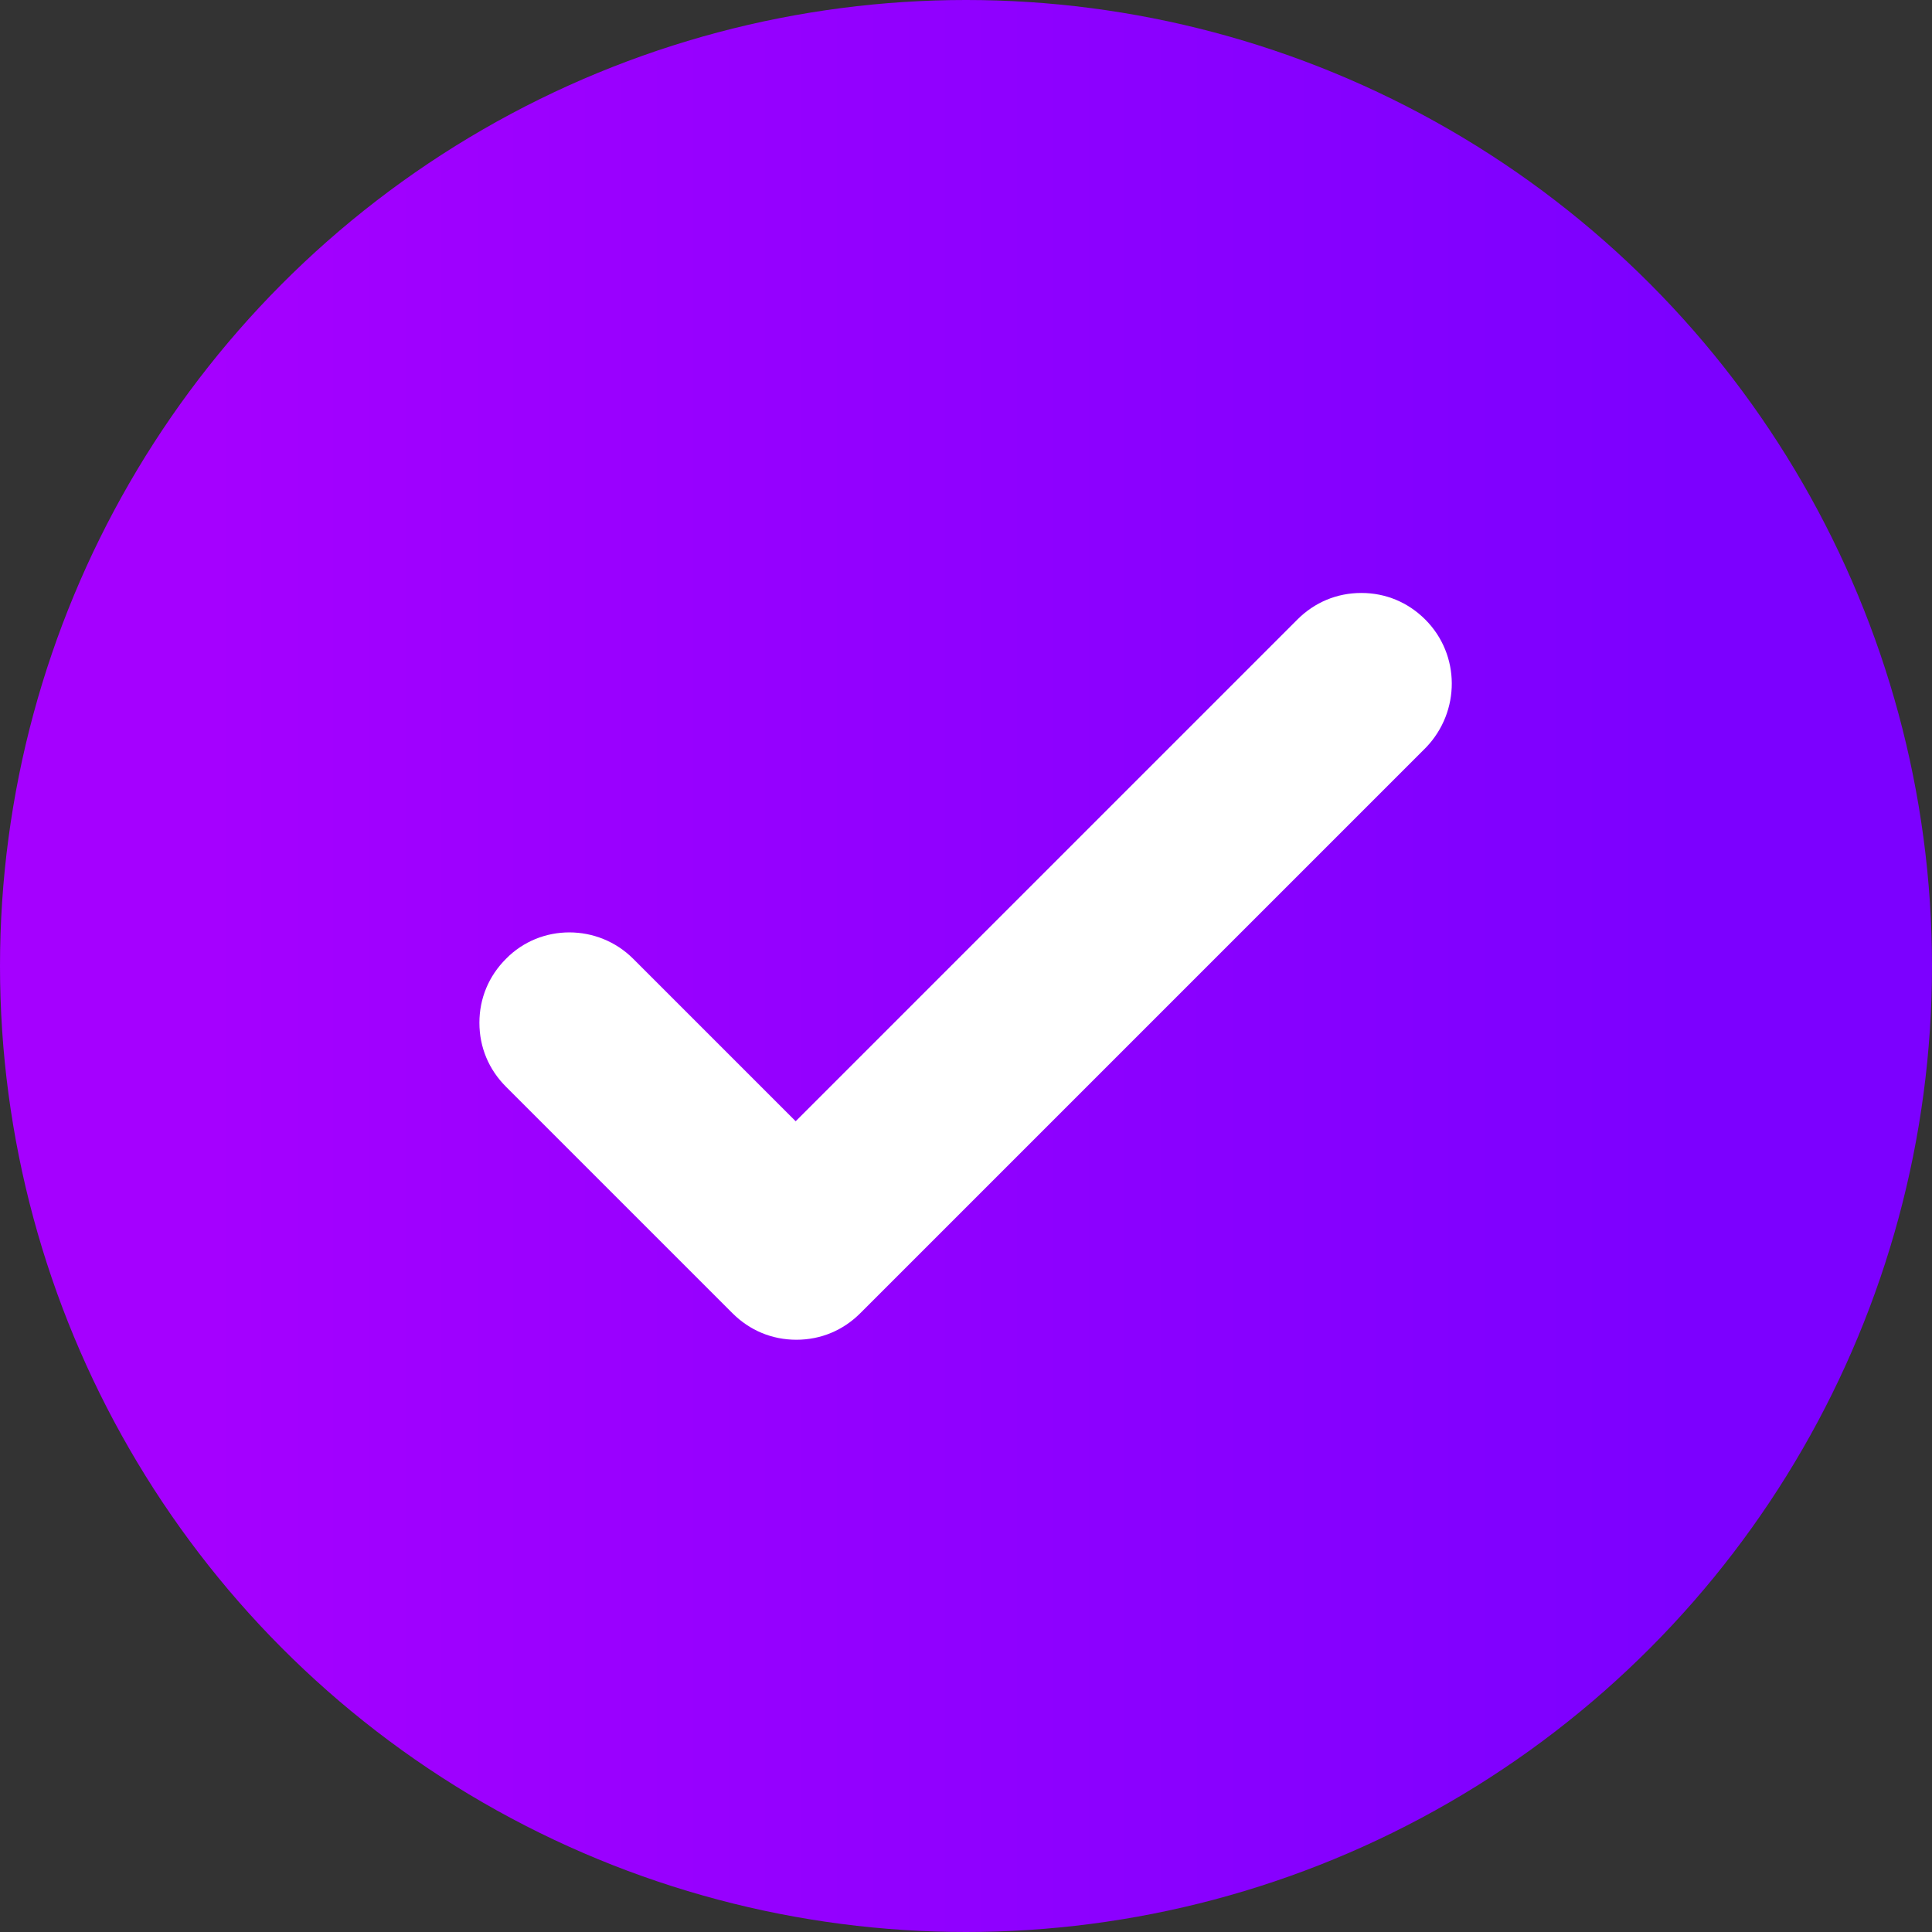
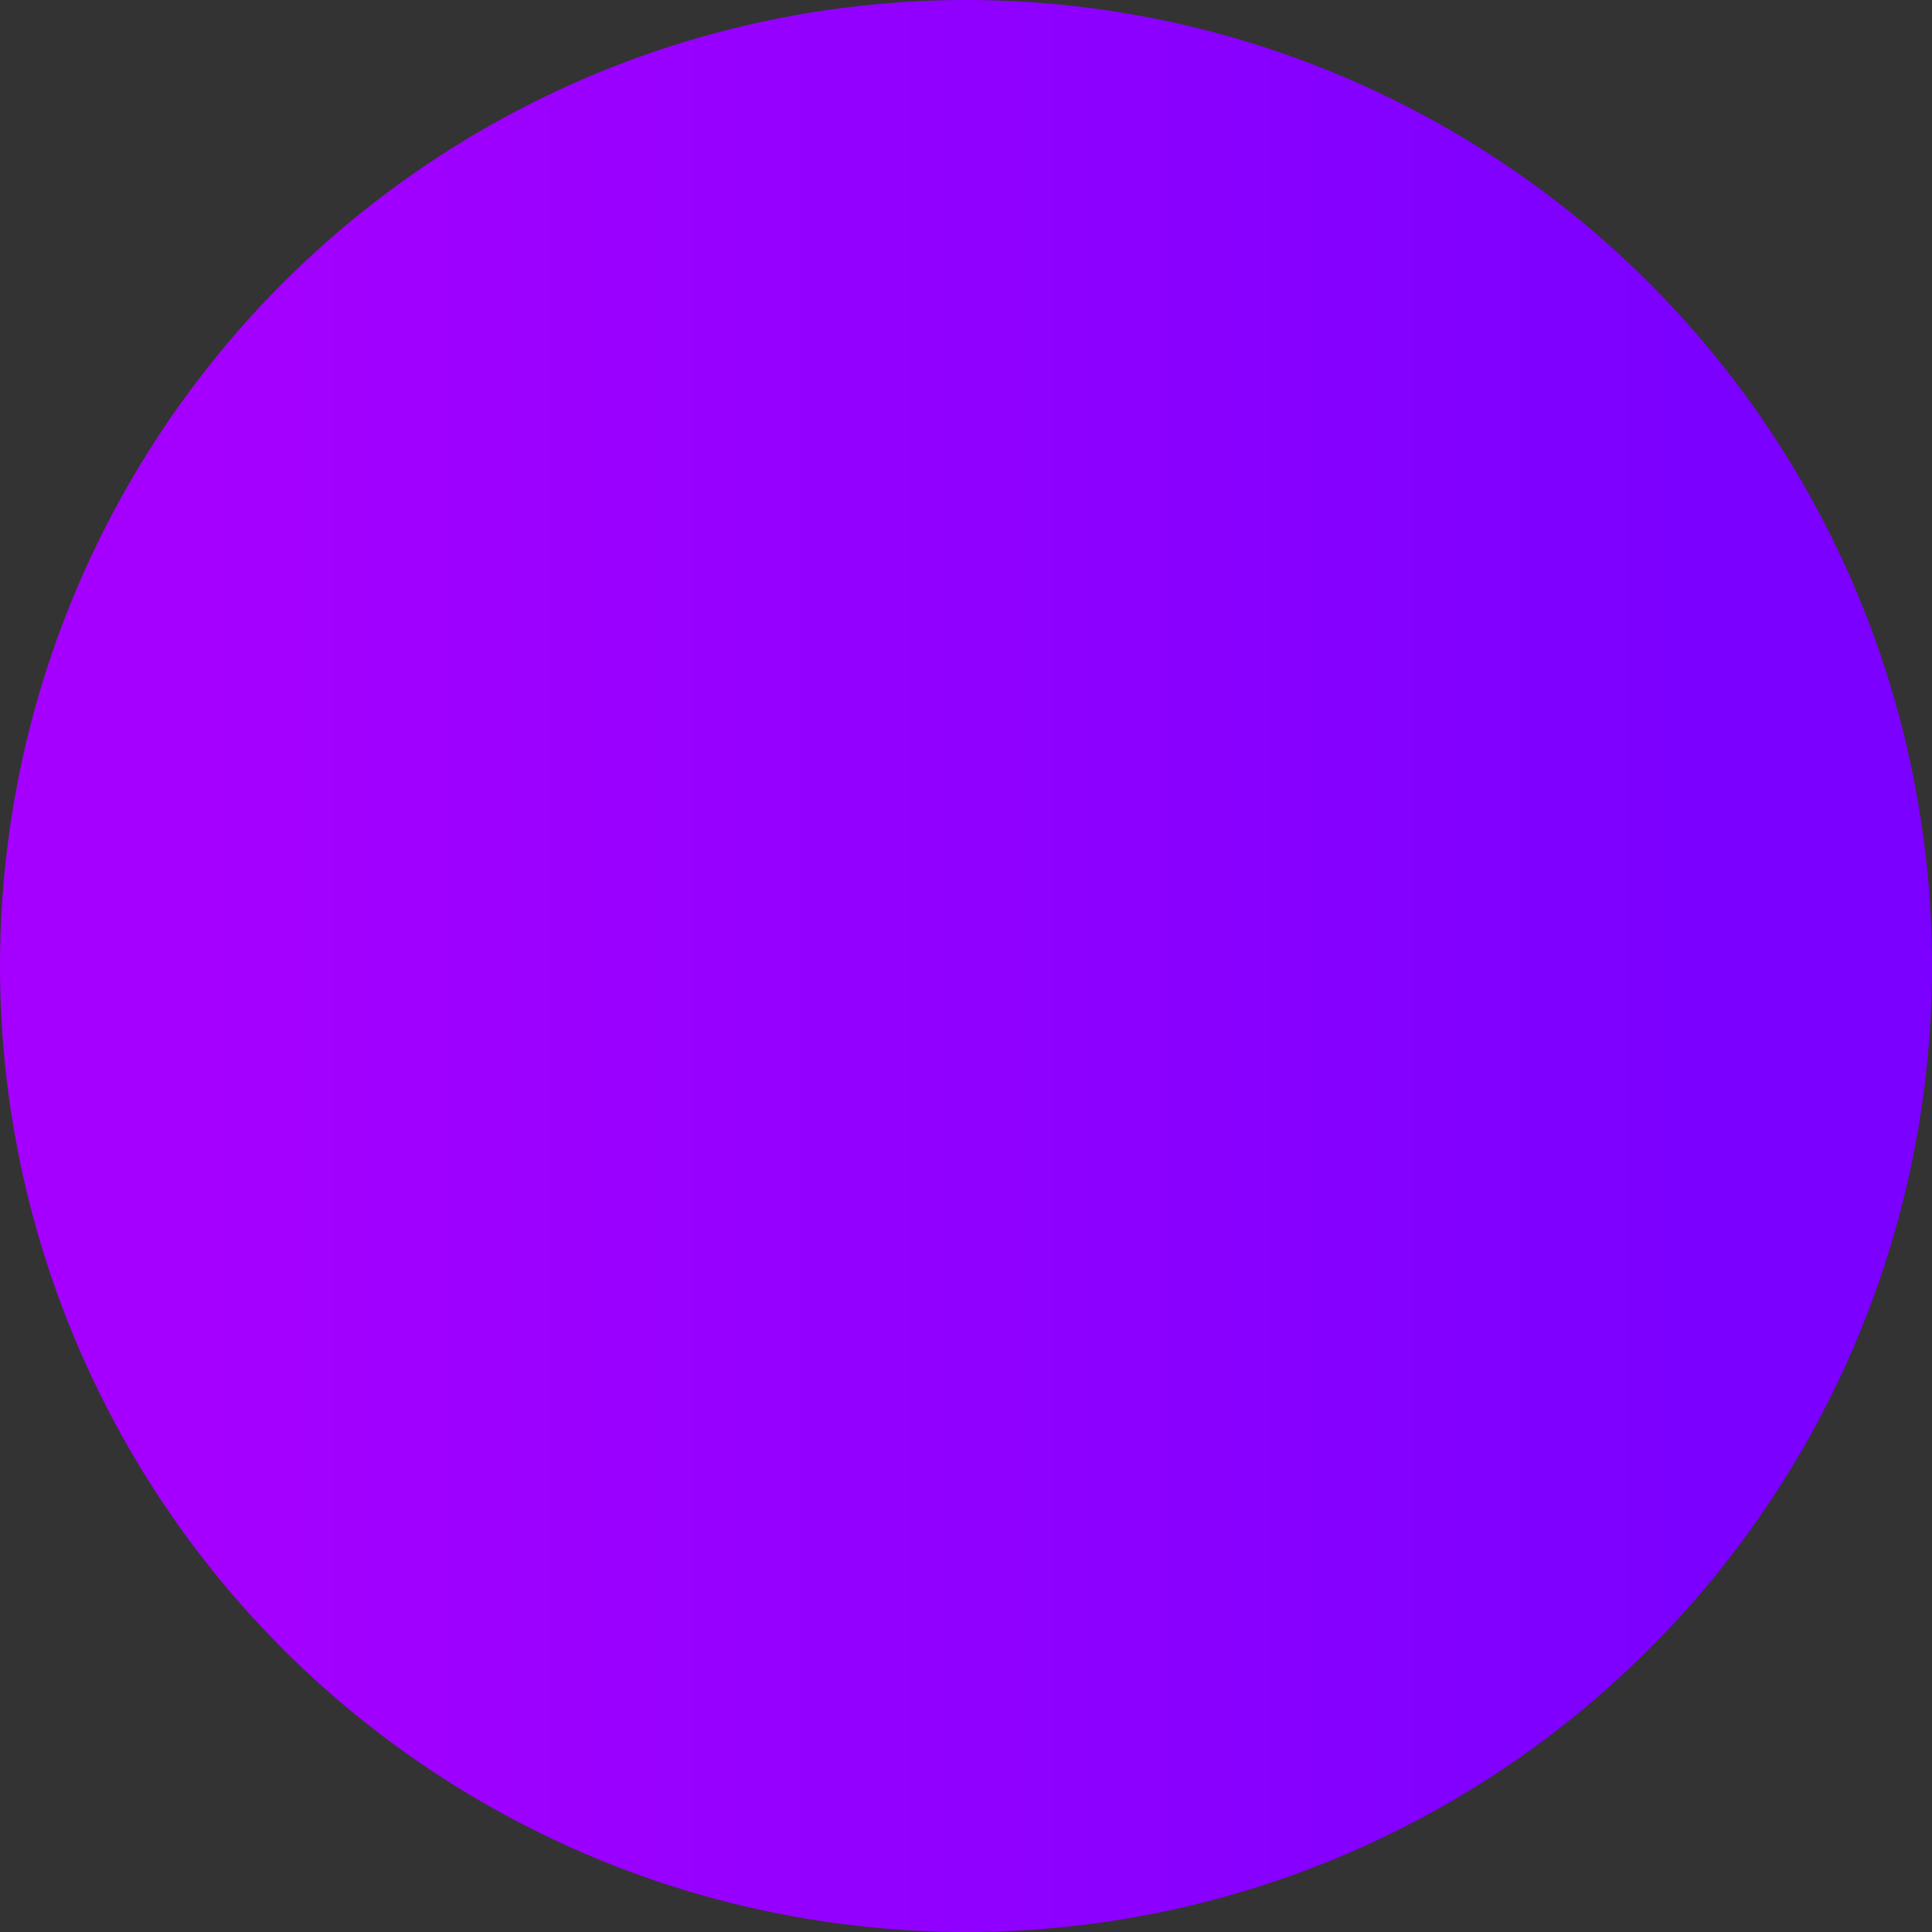
<svg xmlns="http://www.w3.org/2000/svg" version="1.1" id="Layer_1" x="0px" y="0px" viewBox="0 0 26.88 26.88" style="enable-background:new 0 0 26.88 26.88;" xml:space="preserve">
  <rect x="0" y="0" width="26.88" height="26.88" fill="#333333" stroke="none" />
  <style type="text/css">
	.st0{opacity:0.5;fill:#EAEBF1;}
	.st1{clip-path:url(#SVGID_00000031171029993684411360000008973194031247208875_);}
	.st2{fill:#FFD200;}
	.st3{fill:#FFFFFF;}
	.st4{clip-path:url(#SVGID_00000056391611896629557370000003287424990996622489_);}
	.st5{clip-path:url(#SVGID_00000157270948945870244090000004898959517098537362_);}
	.st6{fill:url(#SVGID_00000146481294465989270510000013429853628148293795_);}
	.st7{clip-path:url(#SVGID_00000110456316882223630770000006180779556126206610_);}
	.st8{fill:none;stroke:#BD00BD;stroke-width:0.5;stroke-miterlimit:10;}
	.st9{fill:none;stroke:#BC00BC;stroke-width:0.493;stroke-miterlimit:10;}
	.st10{fill:none;stroke:#BB00BB;stroke-width:0.487;stroke-miterlimit:10;}
	.st11{fill:none;stroke:#BA00BA;stroke-width:0.48;stroke-miterlimit:10;}
	.st12{fill:none;stroke:#BA00BA;stroke-width:0.474;stroke-miterlimit:10;}
	.st13{fill:none;stroke:#B900B9;stroke-width:0.467;stroke-miterlimit:10;}
	.st14{fill:none;stroke:#B800B8;stroke-width:0.461;stroke-miterlimit:10;}
	.st15{fill:none;stroke:#B700B7;stroke-width:0.454;stroke-miterlimit:10;}
	.st16{fill:none;stroke:#B600B6;stroke-width:0.448;stroke-miterlimit:10;}
	.st17{fill:none;stroke:#B500B5;stroke-width:0.441;stroke-miterlimit:10;}
	.st18{fill:none;stroke:#B500B5;stroke-width:0.435;stroke-miterlimit:10;}
	.st19{fill:none;stroke:#B400B4;stroke-width:0.428;stroke-miterlimit:10;}
	.st20{fill:none;stroke:#B300B3;stroke-width:0.422;stroke-miterlimit:10;}
	.st21{fill:none;stroke:#B200B2;stroke-width:0.415;stroke-miterlimit:10;}
	.st22{fill:none;stroke:#B100B1;stroke-width:0.409;stroke-miterlimit:10;}
	.st23{fill:none;stroke:#B000B0;stroke-width:0.402;stroke-miterlimit:10;}
	.st24{fill:none;stroke:#AF00AF;stroke-width:0.396;stroke-miterlimit:10;}
	.st25{fill:none;stroke:#AF00AF;stroke-width:0.389;stroke-miterlimit:10;}
	.st26{fill:none;stroke:#AE00AE;stroke-width:0.383;stroke-miterlimit:10;}
	.st27{fill:none;stroke:#AD00AD;stroke-width:0.376;stroke-miterlimit:10;}
	.st28{fill:none;stroke:#AC00AC;stroke-width:0.37;stroke-miterlimit:10;}
	.st29{fill:none;stroke:#AB00AB;stroke-width:0.363;stroke-miterlimit:10;}
	.st30{fill:none;stroke:#AA00AA;stroke-width:0.356;stroke-miterlimit:10;}
	.st31{fill:none;stroke:#A900A9;stroke-width:0.35;stroke-miterlimit:10;}
	.st32{fill:none;stroke:#A900A9;stroke-width:0.344;stroke-miterlimit:10;}
	.st33{fill:none;stroke:#A800A8;stroke-width:0.337;stroke-miterlimit:10;}
	.st34{fill:none;stroke:#A700A7;stroke-width:0.33;stroke-miterlimit:10;}
	.st35{fill:none;stroke:#A600A6;stroke-width:0.324;stroke-miterlimit:10;}
	.st36{fill:none;stroke:#A500A5;stroke-width:0.317;stroke-miterlimit:10;}
	.st37{fill:none;stroke:#A400A4;stroke-width:0.311;stroke-miterlimit:10;}
	.st38{fill:none;stroke:#A400A4;stroke-width:0.304;stroke-miterlimit:10;}
	.st39{fill:none;stroke:#A300A3;stroke-width:0.298;stroke-miterlimit:10;}
	.st40{fill:none;stroke:#A200A2;stroke-width:0.291;stroke-miterlimit:10;}
	.st41{fill:none;stroke:#A100A1;stroke-width:0.285;stroke-miterlimit:10;}
	.st42{fill:none;stroke:#A000A0;stroke-width:0.278;stroke-miterlimit:10;}
	.st43{fill:none;stroke:#9F009F;stroke-width:0.272;stroke-miterlimit:10;}
	.st44{fill:none;stroke:#9E009E;stroke-width:0.265;stroke-miterlimit:10;}
	.st45{fill:none;stroke:#9E009E;stroke-width:0.259;stroke-miterlimit:10;}
	.st46{fill:none;stroke:#9D009D;stroke-width:0.252;stroke-miterlimit:10;}
	.st47{fill:none;stroke:#9C009C;stroke-width:0.246;stroke-miterlimit:10;}
	.st48{fill:none;stroke:#9B009B;stroke-width:0.239;stroke-miterlimit:10;}
	.st49{fill:none;stroke:#9A009A;stroke-width:0.233;stroke-miterlimit:10;}
	.st50{fill:none;stroke:#990099;stroke-width:0.226;stroke-miterlimit:10;}
	.st51{fill:none;stroke:#990099;stroke-width:0.22;stroke-miterlimit:10;}
	.st52{fill:none;stroke:#980098;stroke-width:0.213;stroke-miterlimit:10;}
	.st53{fill:none;stroke:#970097;stroke-width:0.206;stroke-miterlimit:10;}
	.st54{fill:none;stroke:#960096;stroke-width:0.2;stroke-miterlimit:10;}
	.st55{opacity:0.75;clip-path:url(#SVGID_00000110456316882223630770000006180779556126206610_);}
	.st56{fill:none;stroke:#9E009E;stroke-width:0.268;stroke-miterlimit:10;}
	.st57{fill:none;stroke:#9D009D;stroke-width:0.265;stroke-miterlimit:10;}
	.st58{fill:none;stroke:#9C009C;stroke-width:0.261;stroke-miterlimit:10;}
	.st59{fill:none;stroke:#9B009B;stroke-width:0.258;stroke-miterlimit:10;}
	.st60{fill:none;stroke:#9A009A;stroke-width:0.254;stroke-miterlimit:10;}
	.st61{fill:none;stroke:#980098;stroke-width:0.251;stroke-miterlimit:10;}
	.st62{fill:none;stroke:#970097;stroke-width:0.247;stroke-miterlimit:10;}
	.st63{fill:none;stroke:#960096;stroke-width:0.243;stroke-miterlimit:10;}
	.st64{fill:none;stroke:#950095;stroke-width:0.24;stroke-miterlimit:10;}
	.st65{fill:none;stroke:#940094;stroke-width:0.236;stroke-miterlimit:10;}
	.st66{fill:none;stroke:#930093;stroke-width:0.233;stroke-miterlimit:10;}
	.st67{fill:none;stroke:#920092;stroke-width:0.23;stroke-miterlimit:10;}
	.st68{fill:none;stroke:#910091;stroke-width:0.226;stroke-miterlimit:10;}
	.st69{fill:none;stroke:#900090;stroke-width:0.223;stroke-miterlimit:10;}
	.st70{fill:none;stroke:#8E008E;stroke-width:0.219;stroke-miterlimit:10;}
	.st71{fill:none;stroke:#8D008D;stroke-width:0.215;stroke-miterlimit:10;}
	.st72{fill:none;stroke:#8C008C;stroke-width:0.212;stroke-miterlimit:10;}
	.st73{fill:none;stroke:#8B008B;stroke-width:0.209;stroke-miterlimit:10;}
	.st74{fill:none;stroke:#8A008A;stroke-width:0.205;stroke-miterlimit:10;}
	.st75{fill:none;stroke:#890089;stroke-width:0.202;stroke-miterlimit:10;}
	.st76{fill:none;stroke:#880088;stroke-width:0.198;stroke-miterlimit:10;}
	.st77{fill:none;stroke:#870087;stroke-width:0.195;stroke-miterlimit:10;}
	.st78{fill:none;stroke:#860086;stroke-width:0.191;stroke-miterlimit:10;}
	.st79{fill:none;stroke:#840084;stroke-width:0.188;stroke-miterlimit:10;}
	.st80{fill:none;stroke:#830083;stroke-width:0.184;stroke-miterlimit:10;}
	.st81{fill:none;stroke:#820082;stroke-width:0.181;stroke-miterlimit:10;}
	.st82{fill:none;stroke:#810081;stroke-width:0.177;stroke-miterlimit:10;}
	.st83{fill:none;stroke:#800080;stroke-width:0.174;stroke-miterlimit:10;}
	.st84{fill:none;stroke:#7F007F;stroke-width:0.17;stroke-miterlimit:10;}
	.st85{fill:none;stroke:#7E007E;stroke-width:0.167;stroke-miterlimit:10;}
	.st86{fill:none;stroke:#7D007D;stroke-width:0.163;stroke-miterlimit:10;}
	.st87{fill:none;stroke:#7C007C;stroke-width:0.16;stroke-miterlimit:10;}
	.st88{fill:none;stroke:#7B007B;stroke-width:0.156;stroke-miterlimit:10;}
	.st89{fill:none;stroke:#790079;stroke-width:0.153;stroke-miterlimit:10;}
	.st90{fill:none;stroke:#780078;stroke-width:0.149;stroke-miterlimit:10;}
	.st91{fill:none;stroke:#770077;stroke-width:0.146;stroke-miterlimit:10;}
	.st92{fill:none;stroke:#760076;stroke-width:0.142;stroke-miterlimit:10;}
	.st93{fill:none;stroke:#750075;stroke-width:0.139;stroke-miterlimit:10;}
	.st94{fill:none;stroke:#740074;stroke-width:0.135;stroke-miterlimit:10;}
	.st95{fill:none;stroke:#730073;stroke-width:0.132;stroke-miterlimit:10;}
	.st96{fill:none;stroke:#720072;stroke-width:0.128;stroke-miterlimit:10;}
	.st97{fill:none;stroke:#710071;stroke-width:0.125;stroke-miterlimit:10;}
	.st98{fill:none;stroke:#6F006F;stroke-width:0.121;stroke-miterlimit:10;}
	.st99{fill:none;stroke:#6E006E;stroke-width:0.118;stroke-miterlimit:10;}
	.st100{fill:none;stroke:#6D006D;stroke-width:0.114;stroke-miterlimit:10;}
	.st101{fill:none;stroke:#6C006C;stroke-width:0.111;stroke-miterlimit:10;}
	.st102{fill:none;stroke:#6B006B;stroke-width:0.107;stroke-miterlimit:10;}
	
		.st103{clip-path:url(#SVGID_00000110456316882223630770000006180779556126206610_);fill:url(#SVGID_00000057115545811363719920000010894451468788113290_);}
	
		.st104{clip-path:url(#SVGID_00000110456316882223630770000006180779556126206610_);fill:url(#SVGID_00000180339719783807879730000002572822601792479143_);}
	.st105{opacity:0.4;}
	.st106{opacity:0.5;fill:none;stroke:#FFFFFF;stroke-miterlimit:10;}
	.st107{opacity:0.7;}
	.st108{opacity:0.7;fill:#FFFFFF;}
	.st109{opacity:0.6;fill:none;stroke:#FFFFFF;stroke-width:0.5;stroke-miterlimit:10;}
	.st110{fill:none;stroke:#E2E2F7;stroke-miterlimit:10;}
	.st111{fill:#223645;}
	.st112{fill:url(#SVGID_00000094601370778005828660000018303411909106199207_);}
	.st113{fill:#FFFFFF;stroke:url(#SVGID_00000116236854476290724840000011084751355693953469_);stroke-miterlimit:10;}
	.st114{fill:url(#SVGID_00000132047931875804848230000009055997549125040794_);}
	.st115{opacity:0.05;fill:#FFFFFF;}
	.st116{fill:none;stroke:#FFFFFF;stroke-width:0.5;stroke-miterlimit:10;}
	.st117{fill:url(#SVGID_00000146463166900424304150000005422267899862462609_);}
	.st118{fill:url(#SVGID_00000117659490094605998080000001960450993717872012_);}
	.st119{fill:url(#SVGID_00000127745186060609772510000012945542944406945457_);}
	.st120{fill:url(#SVGID_00000165222026790062577590000016145131488649912195_);}
	.st121{fill:url(#SVGID_00000042005178118657541520000009926190066392132522_);}
	.st122{fill:url(#SVGID_00000000919412161057249770000002138712555595314875_);}
	.st123{fill:url(#SVGID_00000011721933571239935010000007162133305571053238_);}
	.st124{fill:none;stroke:#FFFFFF;stroke-miterlimit:10;}
	.st125{fill:#FFFFFF;stroke:#E0E0F5;stroke-miterlimit:10;}
	.st126{fill:#FAFAFC;}
	.st127{fill:url(#SVGID_00000048502606811542364560000014195895568084408987_);}
	.st128{fill:url(#SVGID_00000162336514609294475340000000697265124207732889_);}
	.st129{fill:url(#SVGID_00000103971626572043083070000016383597432680972173_);}
	.st130{fill:url(#SVGID_00000055688435405316198310000018204350173549709743_);}
	.st131{fill:url(#SVGID_00000016041574272291047380000007228722575542475404_);}
	.st132{fill:none;stroke:#FF0000;stroke-width:2;stroke-miterlimit:10;}
	.st133{fill:#FFAA00;}
	.st134{fill:#D6D6D6;}
	.st135{opacity:0.5;}
	.st136{fill:none;stroke:#D901FC;stroke-miterlimit:10;}
	.st137{fill:#FFFFFF;stroke:#D901FC;stroke-miterlimit:10;}
	.st138{clip-path:url(#SVGID_00000158733306226022202720000002304157323204713128_);}
	.st139{fill:#EAEAEA;}
	.st140{fill:url(#SVGID_00000154393058923402362640000016111019798517363859_);}
	.st141{fill:url(#SVGID_00000155868118729967264430000017648446882560143294_);}
	.st142{fill:url(#SVGID_00000108278189887762371150000007858662826279094690_);}
	.st143{fill:url(#SVGID_00000036965136951772965910000015309046707303770248_);}
	.st144{fill:url(#SVGID_00000152957518167979454570000007843763770028741035_);}
	.st145{fill:url(#SVGID_00000090267009957774583960000007920910747240404622_);}
	.st146{fill:url(#SVGID_00000082366468787038672020000008681746276290819507_);}
	.st147{fill:url(#SVGID_00000135658255996851533190000016829499516992630169_);}
	.st148{fill:url(#SVGID_00000007420532948899125150000013827911561229572277_);}
	.st149{fill:url(#SVGID_00000119831887040404762300000014645134940380989079_);}
	.st150{fill:url(#SVGID_00000073716086572351712780000007148040346273204140_);}
	.st151{fill:url(#SVGID_00000119805089287430645680000004592290576582737853_);}
	.st152{fill:url(#SVGID_00000106869466139062193460000017215539598320632717_);}
	.st153{fill:url(#SVGID_00000127019190066441040460000015642346942561617546_);}
	.st154{fill:url(#SVGID_00000152258989169199917300000002954722650416718732_);}
	.st155{fill:url(#SVGID_00000180367688120369981910000006278797594235145368_);}
	.st156{fill:url(#SVGID_00000112622142638013817910000002829025263268483997_);}
	.st157{fill:url(#SVGID_00000010305173793486840320000009285218755423867049_);}
	.st158{fill:url(#SVGID_00000152942745455227588400000005064767530921959297_);}
	.st159{fill:url(#SVGID_00000069385159852208110640000001336645446831983027_);}
	.st160{fill:url(#SVGID_00000031174391250745104820000003497951956964362400_);}
	.st161{fill:url(#SVGID_00000173875767163343228920000003256606749322580384_);}
	.st162{fill:none;stroke:#9900FF;stroke-miterlimit:10;}
	.st163{fill:#E4E2F0;}
	.st164{fill:url(#SVGID_00000130621548890125975410000004441519592118647201_);}
	.st165{fill:url(#SVGID_00000155855365452691292260000001406681575159145638_);}
	.st166{opacity:0.3;}
	.st167{fill:url(#SVGID_00000108992404959275016720000010636374843540870547_);}
	.st168{fill:url(#SVGID_00000075141846342112616840000005876555590348220049_);}
	.st169{fill:url(#SVGID_00000034062754452281504880000011492584457940095118_);}
	.st170{fill:url(#SVGID_00000158745175674910451300000006773980203942584449_);}
	.st171{fill:url(#SVGID_00000008112955946511844470000005050867728024800920_);}
	.st172{fill:url(#SVGID_00000155147757673606374490000013164127770329830042_);}
	.st173{fill:url(#SVGID_00000022546142669307177250000003313076358141264812_);}
	.st174{fill:url(#SVGID_00000134250841051110244830000016010403688573706682_);}
	.st175{fill:url(#SVGID_00000178909080194597456380000005875021040203142558_);}
	.st176{fill:url(#SVGID_00000072967680053655139490000000752243145081331614_);}
	.st177{fill:url(#SVGID_00000119827896622758687560000006001803239879808703_);}
	.st178{fill:url(#SVGID_00000099629352231370765350000013514406226003011775_);}
	.st179{fill:url(#SVGID_00000175311045387892951710000005602792651762569661_);}
	.st180{fill:url(#SVGID_00000127745116637495992470000008350010839207874490_);}
	.st181{fill:url(#SVGID_00000093870743027233173290000013075281075645229495_);}
	.st182{fill:none;stroke:#223645;stroke-linecap:round;stroke-miterlimit:10;}
	.st183{fill:#FFFFFF;stroke:#223645;stroke-miterlimit:10;}
	.st184{opacity:0.1;fill:#FFFFFF;}
	.st185{fill:#D8DBEA;}
	.st186{fill:#EAEBF1;}
	.st187{opacity:0.6;fill:#D3D1E5;}
	.st188{fill:#1F0923;}
	.st189{fill:url(#SVGID_00000133489823036907198480000006486850572105381785_);}
	.st190{fill:url(#SVGID_00000176009438044547590200000003389651634728572837_);}
	.st191{fill:url(#SVGID_00000111154450601722066450000004432885921135997345_);}
	.st192{fill:url(#SVGID_00000111870838369796172090000017691027241828081337_);}
	.st193{fill:url(#SVGID_00000021837022468370989180000003993718665341481124_);}
	.st194{opacity:0.1;}
	.st195{fill:url(#SVGID_00000023270577559593638240000003411422639035437992_);}
	
		.st196{clip-path:url(#SVGID_00000122702158645747876190000000241348595965478842_);fill:url(#SVGID_00000095322722069970493900000015274382305551056520_);}
	.st197{fill:url(#SVGID_00000136369295342426969510000006296828185617581186_);}
	
		.st198{clip-path:url(#SVGID_00000053535001178192193680000009740324059960786318_);fill:url(#SVGID_00000161619140874638637610000017825805930489472422_);}
	.st199{fill:url(#SVGID_00000090984873215708010260000001821194640583003011_);}
	
		.st200{clip-path:url(#SVGID_00000141428528833966869420000012343459301542880909_);fill:url(#SVGID_00000035495210221967110410000014280526569900860591_);}
	.st201{fill:url(#SVGID_00000101067947227513051920000005688704700270120088_);}
	
		.st202{clip-path:url(#SVGID_00000102537962199888934930000000394313103665831052_);fill:url(#SVGID_00000150085660897179753300000010580500346457169599_);}
	.st203{fill:url(#SVGID_00000055697271635459822190000011112484996523100861_);}
	
		.st204{clip-path:url(#SVGID_00000045583994971723205180000003009338589468056963_);fill:url(#SVGID_00000007404745330373179130000004920299955014155454_);}
	.st205{fill:url(#SVGID_00000127741812372555164160000005090193175217124756_);}
	
		.st206{clip-path:url(#SVGID_00000050643922283582334450000011020551428571532222_);fill:url(#SVGID_00000146498149021570541880000007773585095446679203_);}
	
		.st207{clip-path:url(#SVGID_00000148650284026746869540000012796375275657299597_);fill:url(#SVGID_00000120521263810976385480000011538704719950087818_);}
	
		.st208{clip-path:url(#SVGID_00000080891386914169150930000005151509743582539964_);fill:url(#SVGID_00000039856118948437137850000002043599662256950693_);}
	
		.st209{clip-path:url(#SVGID_00000139982356608649411770000014743239987255622049_);fill:url(#SVGID_00000098914179836307908080000015570997857535239304_);}
	.st210{fill:url(#SVGID_00000143589623859148664530000012866537612698049444_);}
	.st211{fill:url(#SVGID_00000003085166746222204890000014180229348359769999_);}
	.st212{fill:url(#SVGID_00000181800067162839479090000000124796778329703359_);}
	.st213{fill:url(#SVGID_00000075144334316410551020000010213975283086949505_);}
	.st214{fill:url(#SVGID_00000012466647555501104560000002005084108722941323_);}
	.st215{fill:url(#SVGID_00000033327258330929048800000014937807047270394767_);}
	.st216{fill:url(#SVGID_00000044884094459687469490000012091539948713454495_);}
	.st217{fill:url(#SVGID_00000065041356493983614190000004779985723357691033_);}
	.st218{fill:url(#SVGID_00000074433924441593047120000010259275615303287972_);}
	.st219{fill:url(#SVGID_00000158003105344929469190000014318471509763943043_);}
	.st220{fill:url(#SVGID_00000018220621633133860100000002632747250015519422_);}
	.st221{fill:url(#SVGID_00000066484525232583031560000008803822462136586899_);}
	.st222{fill:url(#SVGID_00000107574510006712869640000008464829184600172167_);}
	.st223{fill:url(#SVGID_00000054948087039037501320000004884538854005667472_);}
	.st224{fill:url(#SVGID_00000068678987690194904400000013282434900590871958_);}
	.st225{fill:url(#SVGID_00000081609488725769058870000005375162709814547852_);}
	.st226{fill:url(#SVGID_00000094606584490184844650000015625315154875979164_);}
	.st227{fill:url(#SVGID_00000158023576485617829130000005470442179107788432_);}
	.st228{fill:url(#SVGID_00000134952970936390693480000014852099855305959571_);}
	.st229{fill:url(#SVGID_00000031178675105863867850000013626252179667969670_);}
	.st230{fill:url(#SVGID_00000078021743210160732810000003461985333603541176_);}
	.st231{fill:url(#SVGID_00000098924414733577121190000011709113770514324636_);}
</style>
  <g>
    <linearGradient id="SVGID_00000023247398921484245370000005873879362267583419_" gradientUnits="userSpaceOnUse" x1="2.882" y1="13.438" x2="23.41" y2="13.438">
      <stop offset="0" style="stop-color:#A500FF" />
      <stop offset="1" style="stop-color:#7C00FF" />
    </linearGradient>
    <circle style="fill:url(#SVGID_00000023247398921484245370000005873879362267583419_);" cx="13.44" cy="13.44" r="13.44" />
-     <path class="st3" d="M19.83,8.62c-0.24-0.24-0.55-0.37-0.89-0.37c0,0,0,0,0,0c-0.34,0-0.65,0.13-0.89,0.37l-6.98,6.98l-2.26-2.26   c-0.49-0.49-1.29-0.49-1.77,0c-0.24,0.24-0.37,0.55-0.37,0.89c0,0.34,0.13,0.65,0.37,0.89l3.15,3.15c0.24,0.24,0.55,0.37,0.89,0.37   c0.34,0,0.65-0.13,0.89-0.37l7.87-7.87C20.32,9.9,20.32,9.11,19.83,8.62z" />
  </g>
</svg>